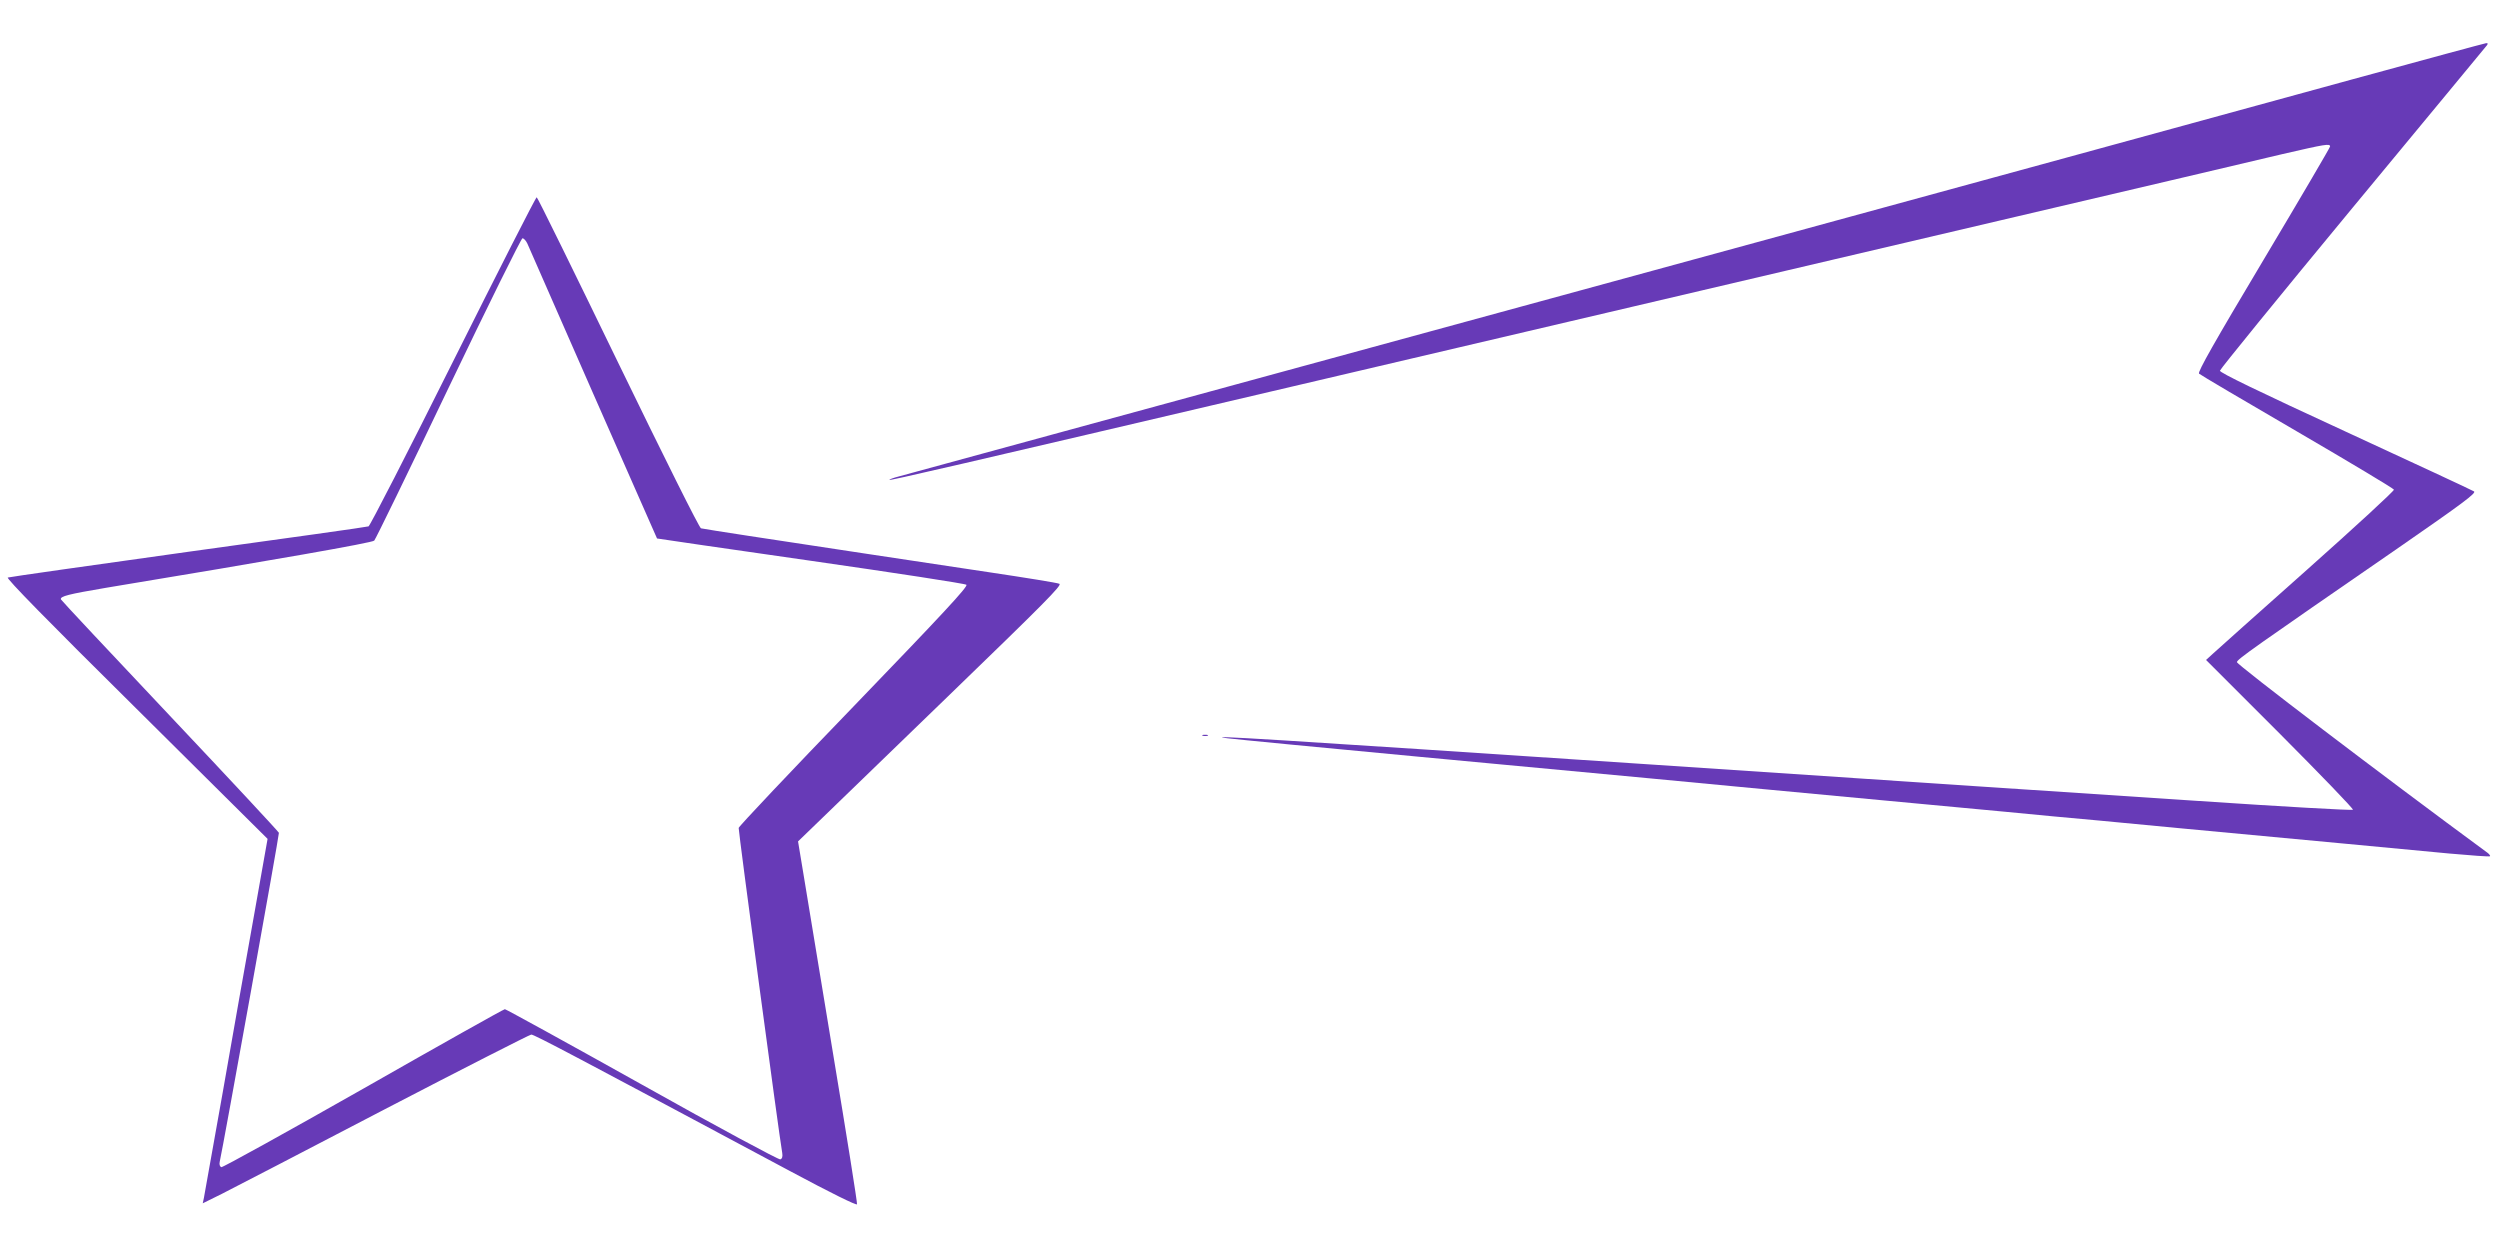
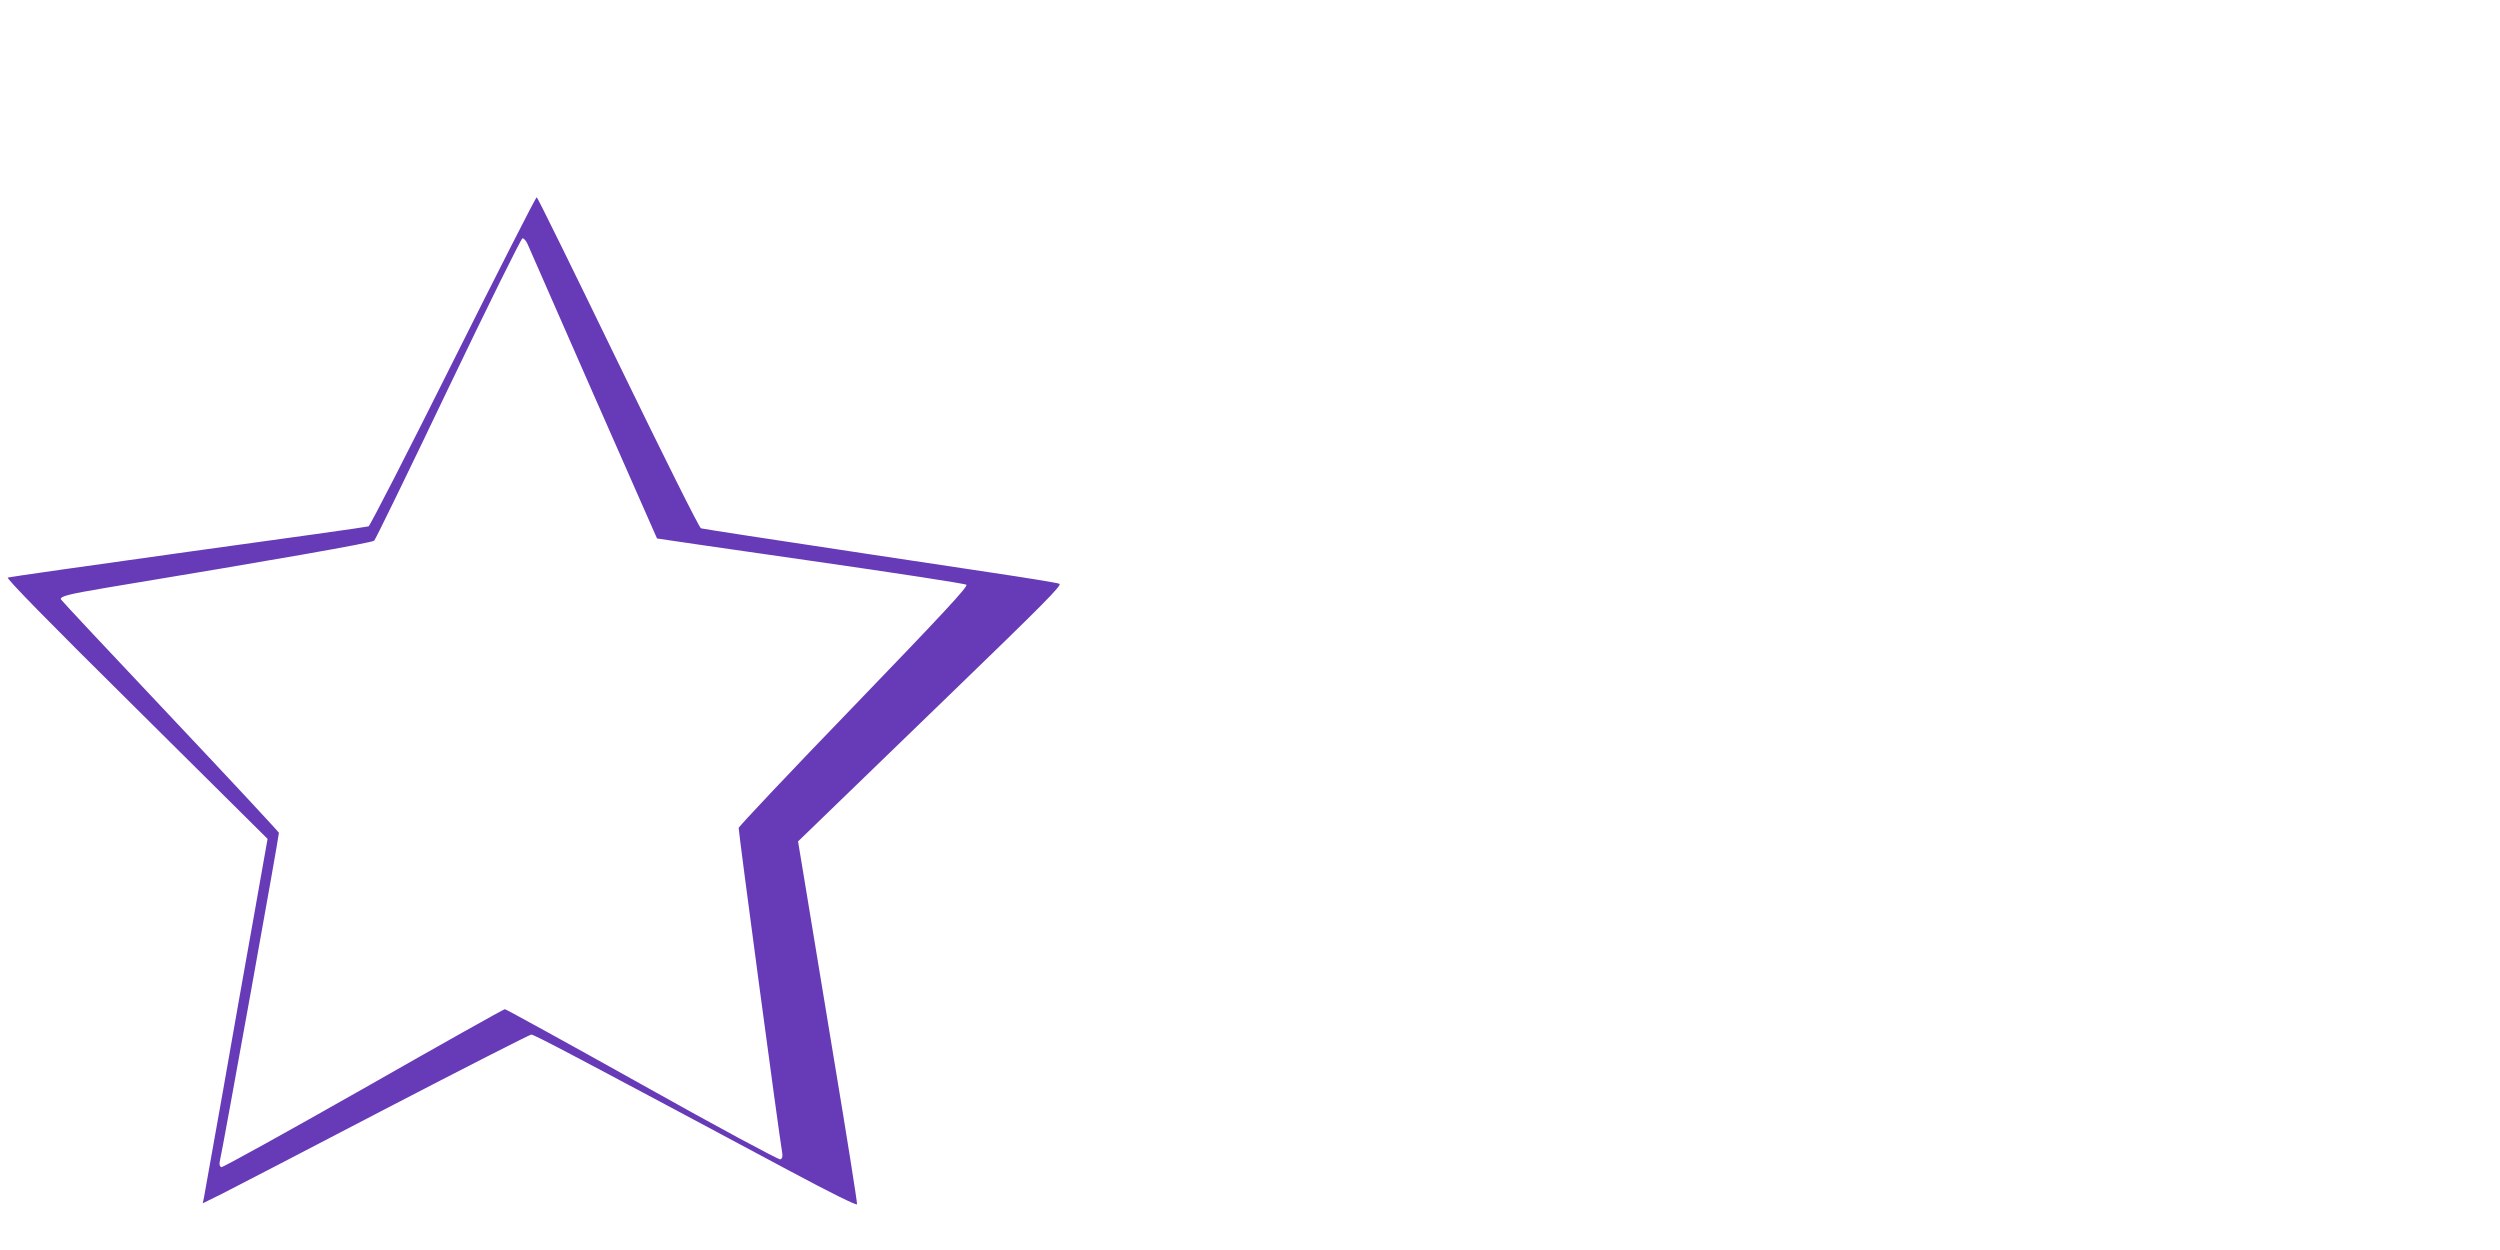
<svg xmlns="http://www.w3.org/2000/svg" version="1.0" width="1280pt" height="640pt" viewBox="0 0 1280 640" preserveAspectRatio="xMidYMid meet">
  <g transform="translate(0,640) scale(0.1,-0.1)" fill="#673ab7" stroke="none">
-     <path d="M12045 5994 c-732 -202 -7344 -2007 -7438 -2032 -32 -8 -56 -17 -53 -19 4 -4 307 66 2101 487 589 138 1356 318 1705 400 349 82 1193 280 1875 440 682 160 1335 313 1451 341 221 51 244 55 244 39 0 -5 -153 -266 -341 -581 -252 -422 -338 -574 -330 -582 6 -6 233 -140 503 -297 271 -158 493 -291 495 -297 2 -6 -198 -190 -444 -409 -246 -219 -464 -413 -483 -431 l-35 -32 380 -380 c208 -209 376 -383 372 -387 -4 -4 -359 16 -790 45 -430 28 -1686 112 -2792 186 -1997 133 -2321 153 -2180 135 39 -5 482 -48 985 -95 503 -47 1032 -97 1175 -110 143 -14 404 -38 580 -55 176 -16 464 -43 640 -60 589 -55 739 -69 850 -80 61 -5 349 -32 640 -60 292 -27 676 -63 855 -80 179 -17 417 -39 530 -50 112 -10 206 -17 209 -14 2 2 -3 10 -12 17 -536 394 -1286 965 -1284 977 2 15 76 67 831 588 325 225 396 278 383 286 -9 6 -306 144 -659 307 -445 205 -643 301 -642 311 1 8 306 383 679 834 373 450 682 825 688 832 6 8 5 12 -4 11 -8 -1 -315 -84 -684 -185z" />
    <path d="M2320 4550 c-231 -463 -426 -843 -433 -845 -6 -3 -421 -61 -922 -130 -501 -70 -917 -129 -925 -132 -10 -3 202 -220 658 -671 l672 -667 -70 -395 c-39 -217 -111 -624 -160 -905 -50 -280 -93 -523 -96 -538 l-6 -28 99 49 c54 27 429 222 832 432 404 210 742 382 751 383 14 1 231 -114 1325 -699 209 -112 341 -177 343 -170 2 7 -53 352 -122 767 -68 415 -137 830 -152 922 l-28 169 90 87 c49 48 354 343 678 656 489 473 586 570 570 576 -10 5 -172 31 -359 59 -380 57 -883 133 -1230 186 -126 19 -237 37 -246 39 -9 3 -188 362 -425 850 -225 464 -412 845 -416 845 -5 0 -197 -378 -428 -840z m380 603 c7 -16 158 -361 337 -768 179 -407 326 -741 327 -742 1 -1 355 -52 786 -114 432 -62 791 -117 798 -123 9 -9 -120 -148 -575 -620 -324 -335 -589 -616 -591 -625 -2 -13 207 -1575 223 -1664 3 -18 0 -30 -10 -33 -7 -3 -324 167 -707 382 -381 213 -698 387 -703 387 -6 0 -332 -183 -725 -407 -393 -223 -720 -404 -727 -402 -8 4 -11 14 -8 28 17 73 305 1674 303 1684 -2 6 -253 276 -558 599 -305 323 -556 591 -558 596 -6 16 40 27 228 59 870 144 1366 231 1376 242 7 7 178 358 380 781 202 422 373 767 379 767 7 0 18 -12 25 -27z" />
-     <path d="M6158 2633 c6 -2 18 -2 25 0 6 3 1 5 -13 5 -14 0 -19 -2 -12 -5z" />
  </g>
</svg>